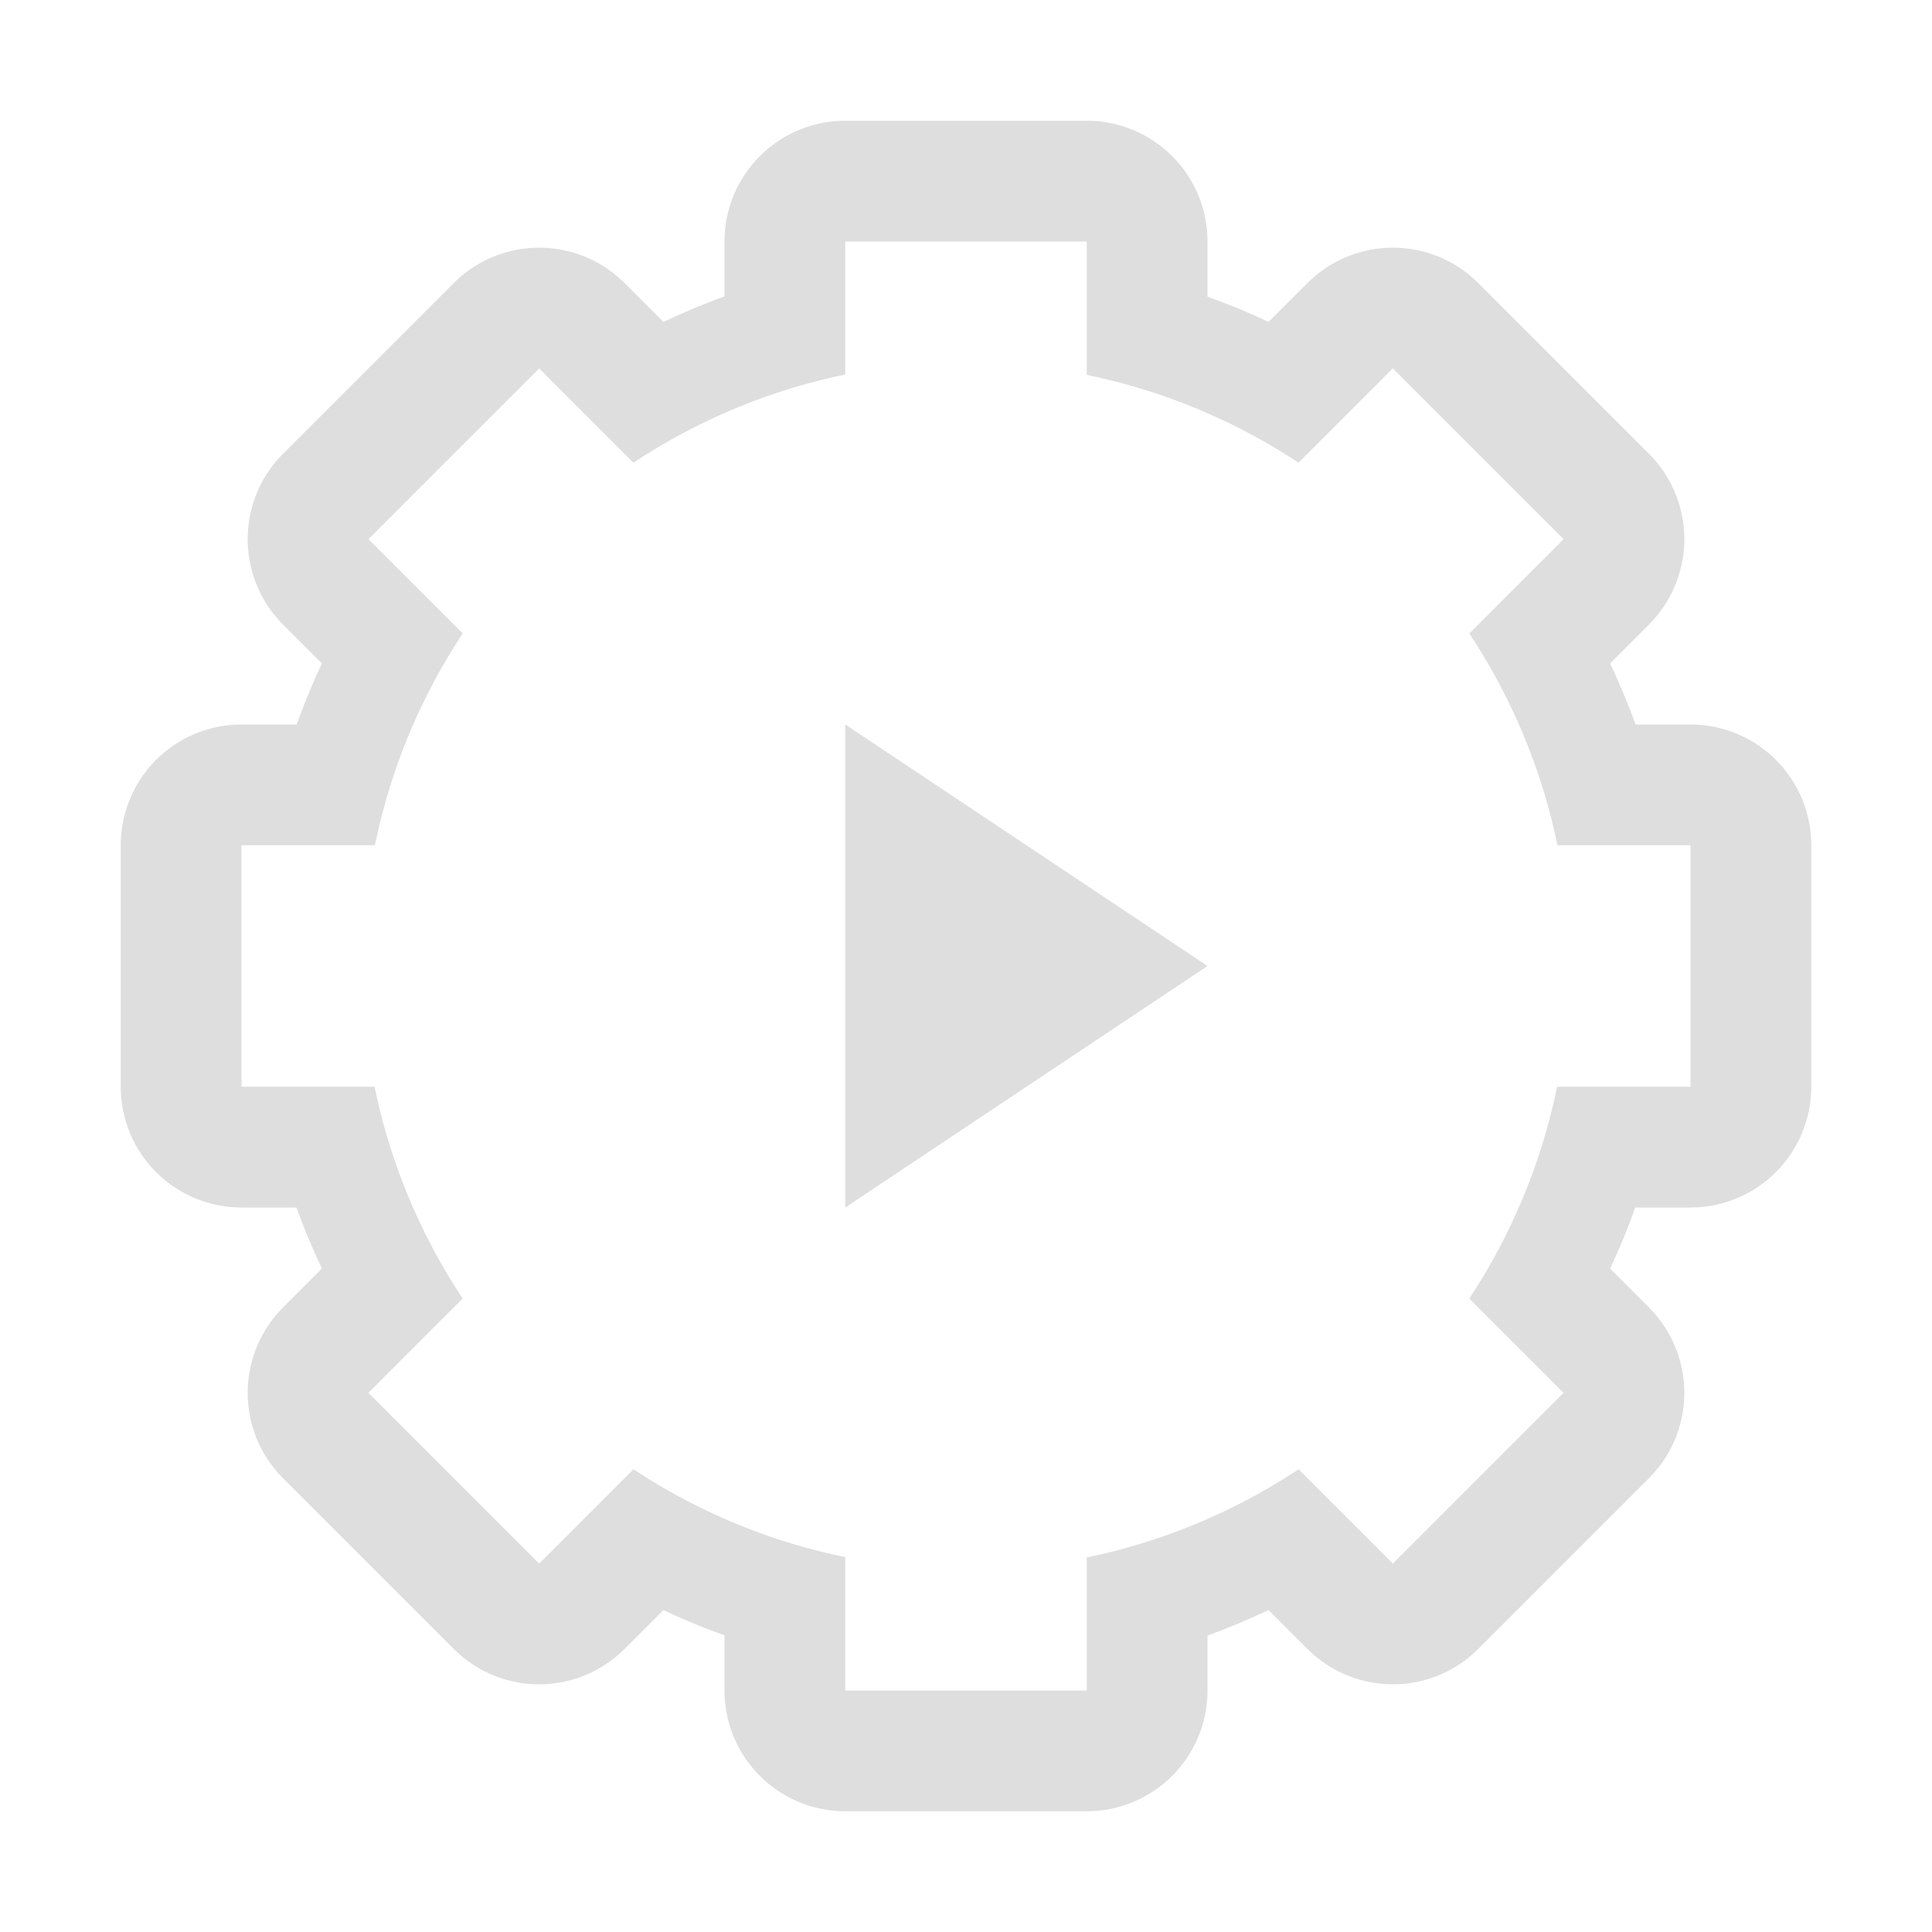
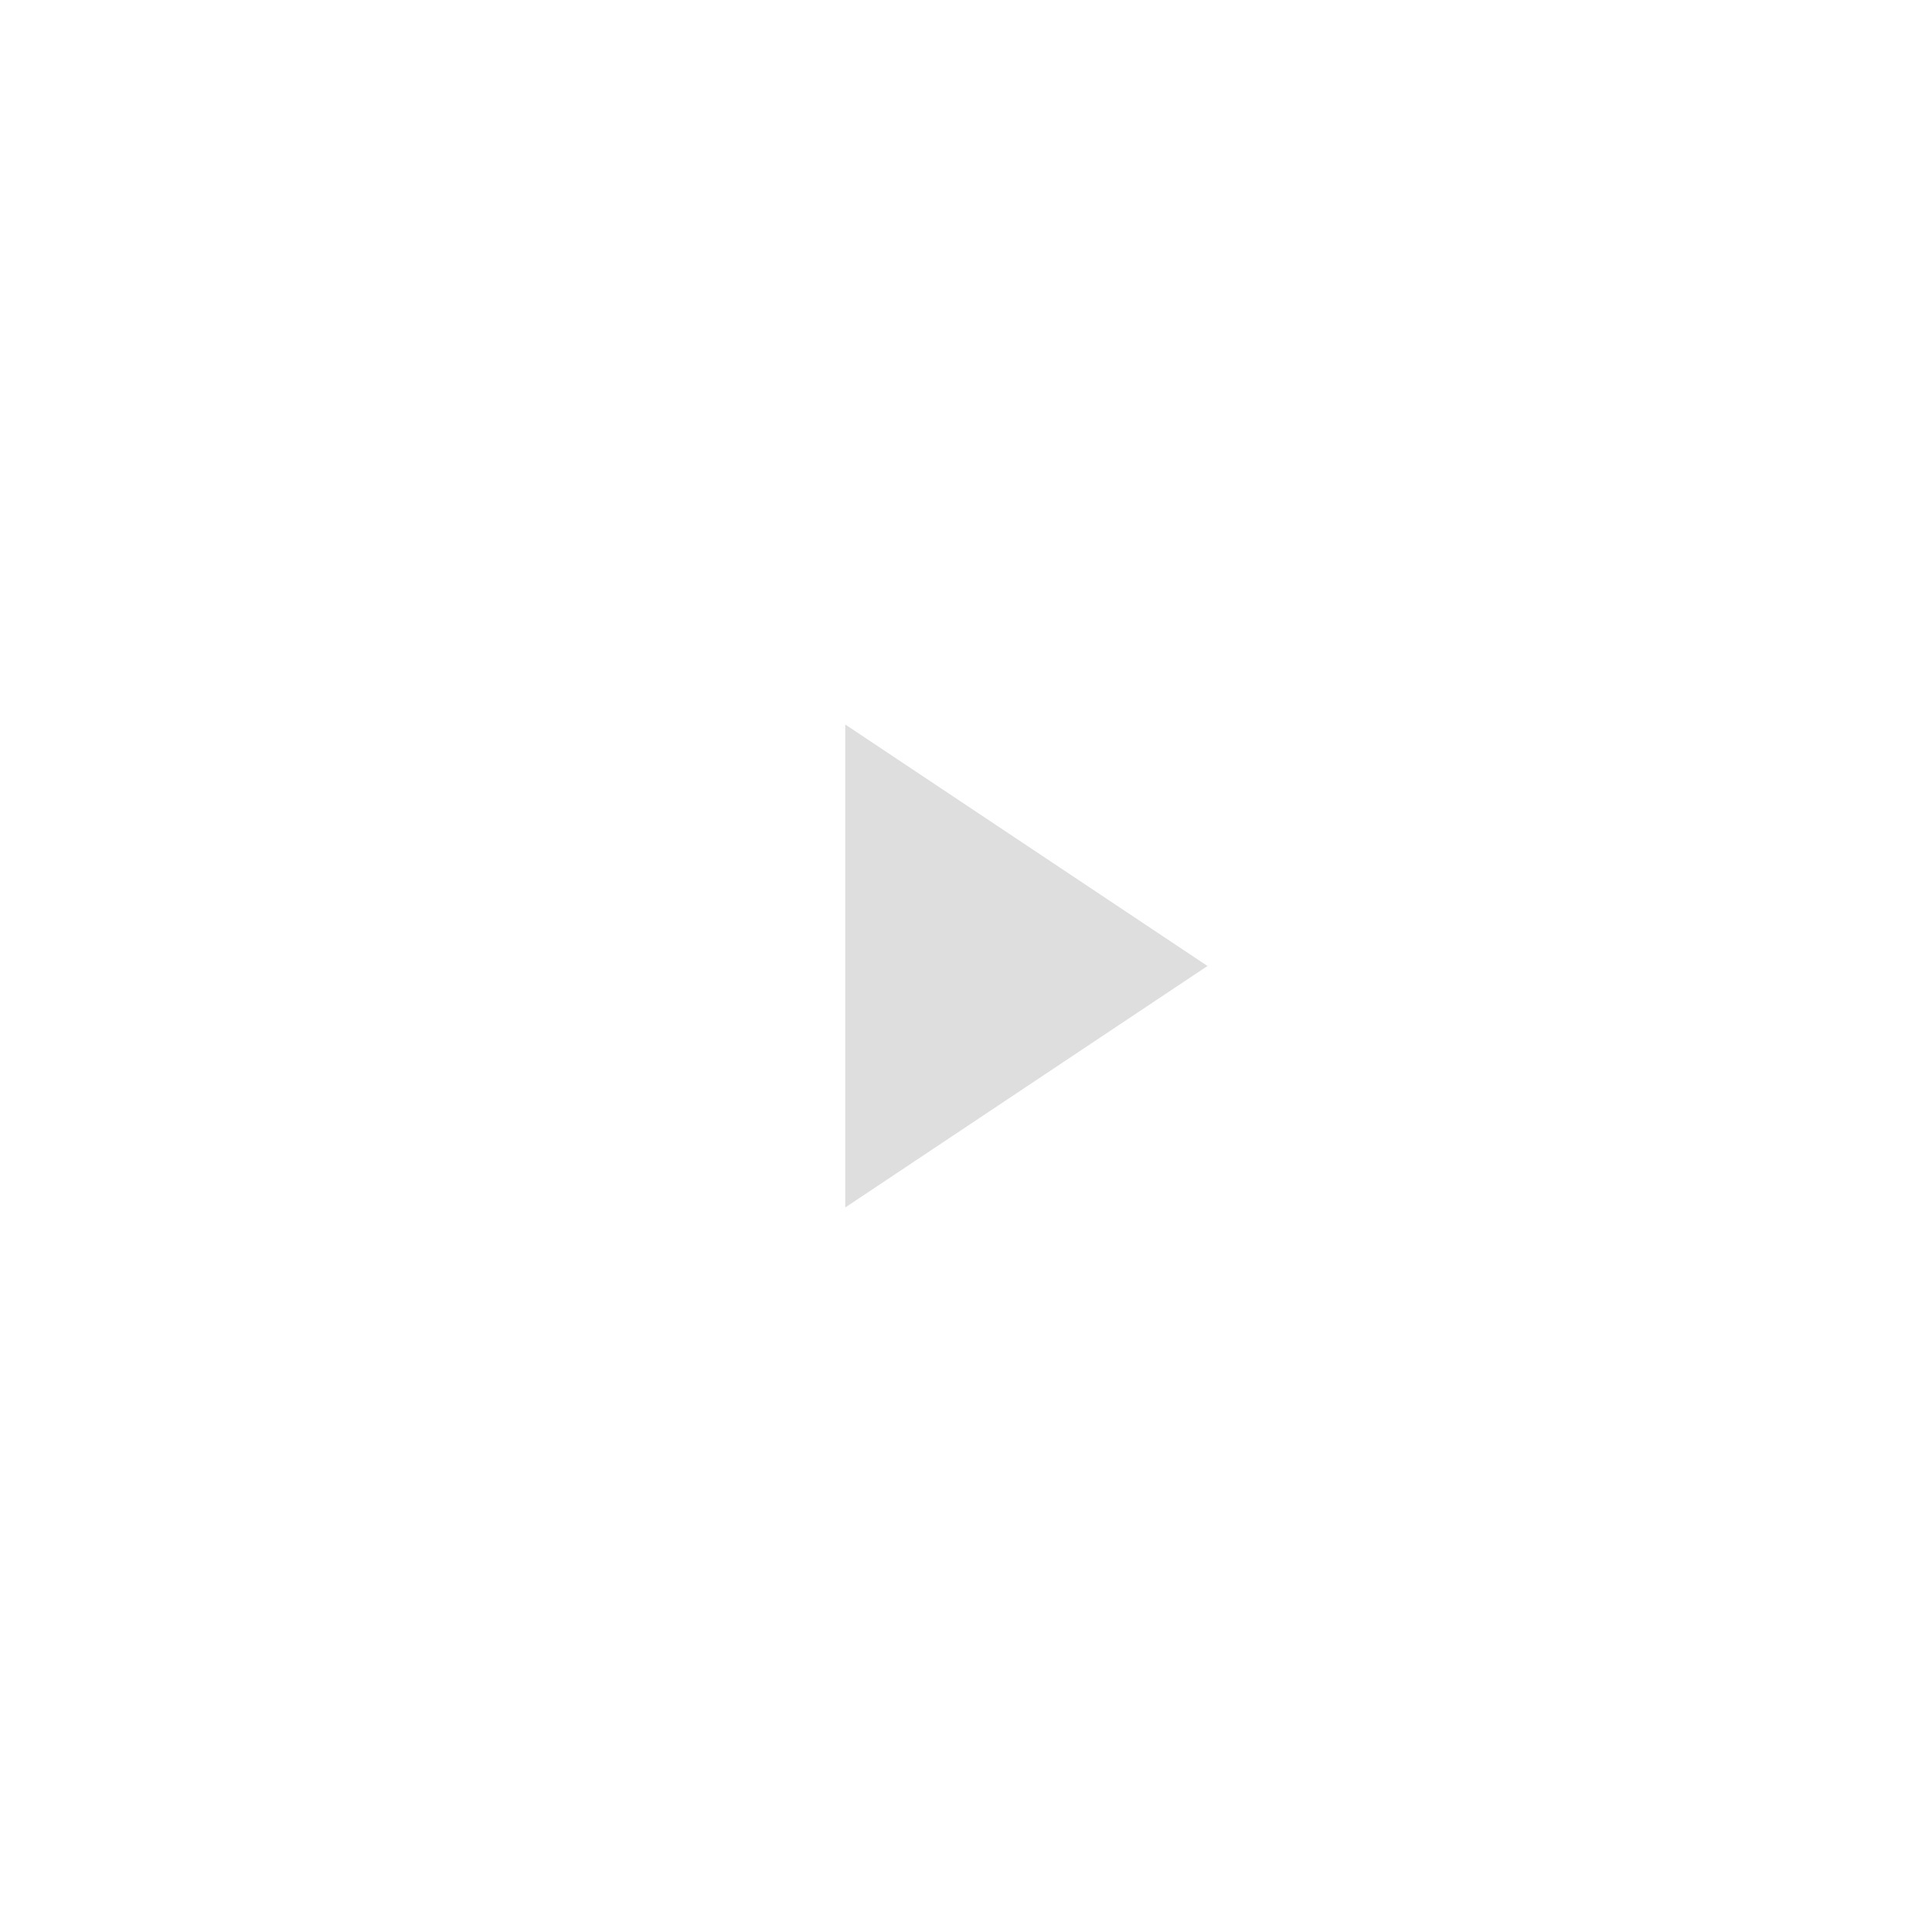
<svg xmlns="http://www.w3.org/2000/svg" version="1.1" viewBox="0 0 16 16">
  <defs>
    <style id="current-color-scheme" type="text/css">.ColorScheme-Text {
        color:#dedede;
      }</style>
  </defs>
-   <path class="ColorScheme-Text" d="m7 1a1 1 0 0 0-1 1v0.455c-0.173 0.063-0.34 0.133-0.506 0.211l-0.322-0.322a1 1 0 0 0-1.414 0l-1.414 1.414a1 1 0 0 0 0 1.414l0.322 0.322c-0.078 0.166-0.147 0.333-0.209 0.506h-0.457a1 1 0 0 0-1 1v2a1 1 0 0 0 1 1h0.455c0.063 0.173 0.133 0.34 0.211 0.506l-0.322 0.322a1 1 0 0 0 0 1.414l1.414 1.414a1 1 0 0 0 1.414 0l0.322-0.322c0.166 0.078 0.333 0.147 0.506 0.209v0.457a1 1 0 0 0 1 1h2a1 1 0 0 0 1-1v-0.455c0.173-0.063 0.34-0.133 0.506-0.211l0.322 0.322a1 1 0 0 0 1.414 0l1.414-1.414a1 1 0 0 0 0-1.414l-0.322-0.322c0.078-0.166 0.147-0.333 0.209-0.506h0.457a1 1 0 0 0 1-1v-2a1 1 0 0 0-1-1h-0.455c-0.063-0.173-0.133-0.34-0.211-0.506l0.322-0.322a1 1 0 0 0 0-1.414l-1.414-1.414a1 1 0 0 0-1.414 0l-0.322 0.322c-0.166-0.078-0.333-0.147-0.506-0.209v-0.457a1 1 0 0 0-1-1h-2zm0 1h2v1.105c0.626 0.128 1.221 0.375 1.754 0.727l0.781-0.781 1.414 1.414-0.781 0.781c0.353 0.533 0.601 1.128 0.73 1.754h1.102v2h-1.105c-0.128 0.626-0.375 1.221-0.727 1.754l0.781 0.781-1.414 1.414-0.781-0.781c-0.533 0.353-1.128 0.601-1.754 0.73v1.102h-2v-1.105c-0.626-0.128-1.221-0.375-1.754-0.727l-0.781 0.781-1.414-1.414 0.781-0.781c-0.353-0.533-0.601-1.128-0.73-1.754h-1.102v-2h1.105c0.128-0.626 0.375-1.221 0.727-1.754l-0.781-0.781 1.414-1.414 0.781 0.781c0.533-0.353 1.128-0.601 1.754-0.73v-1.102z" fill="currentColor" />
  <path class="ColorScheme-Text" d="m7 6v4l3-2z" fill="currentColor" />
</svg>